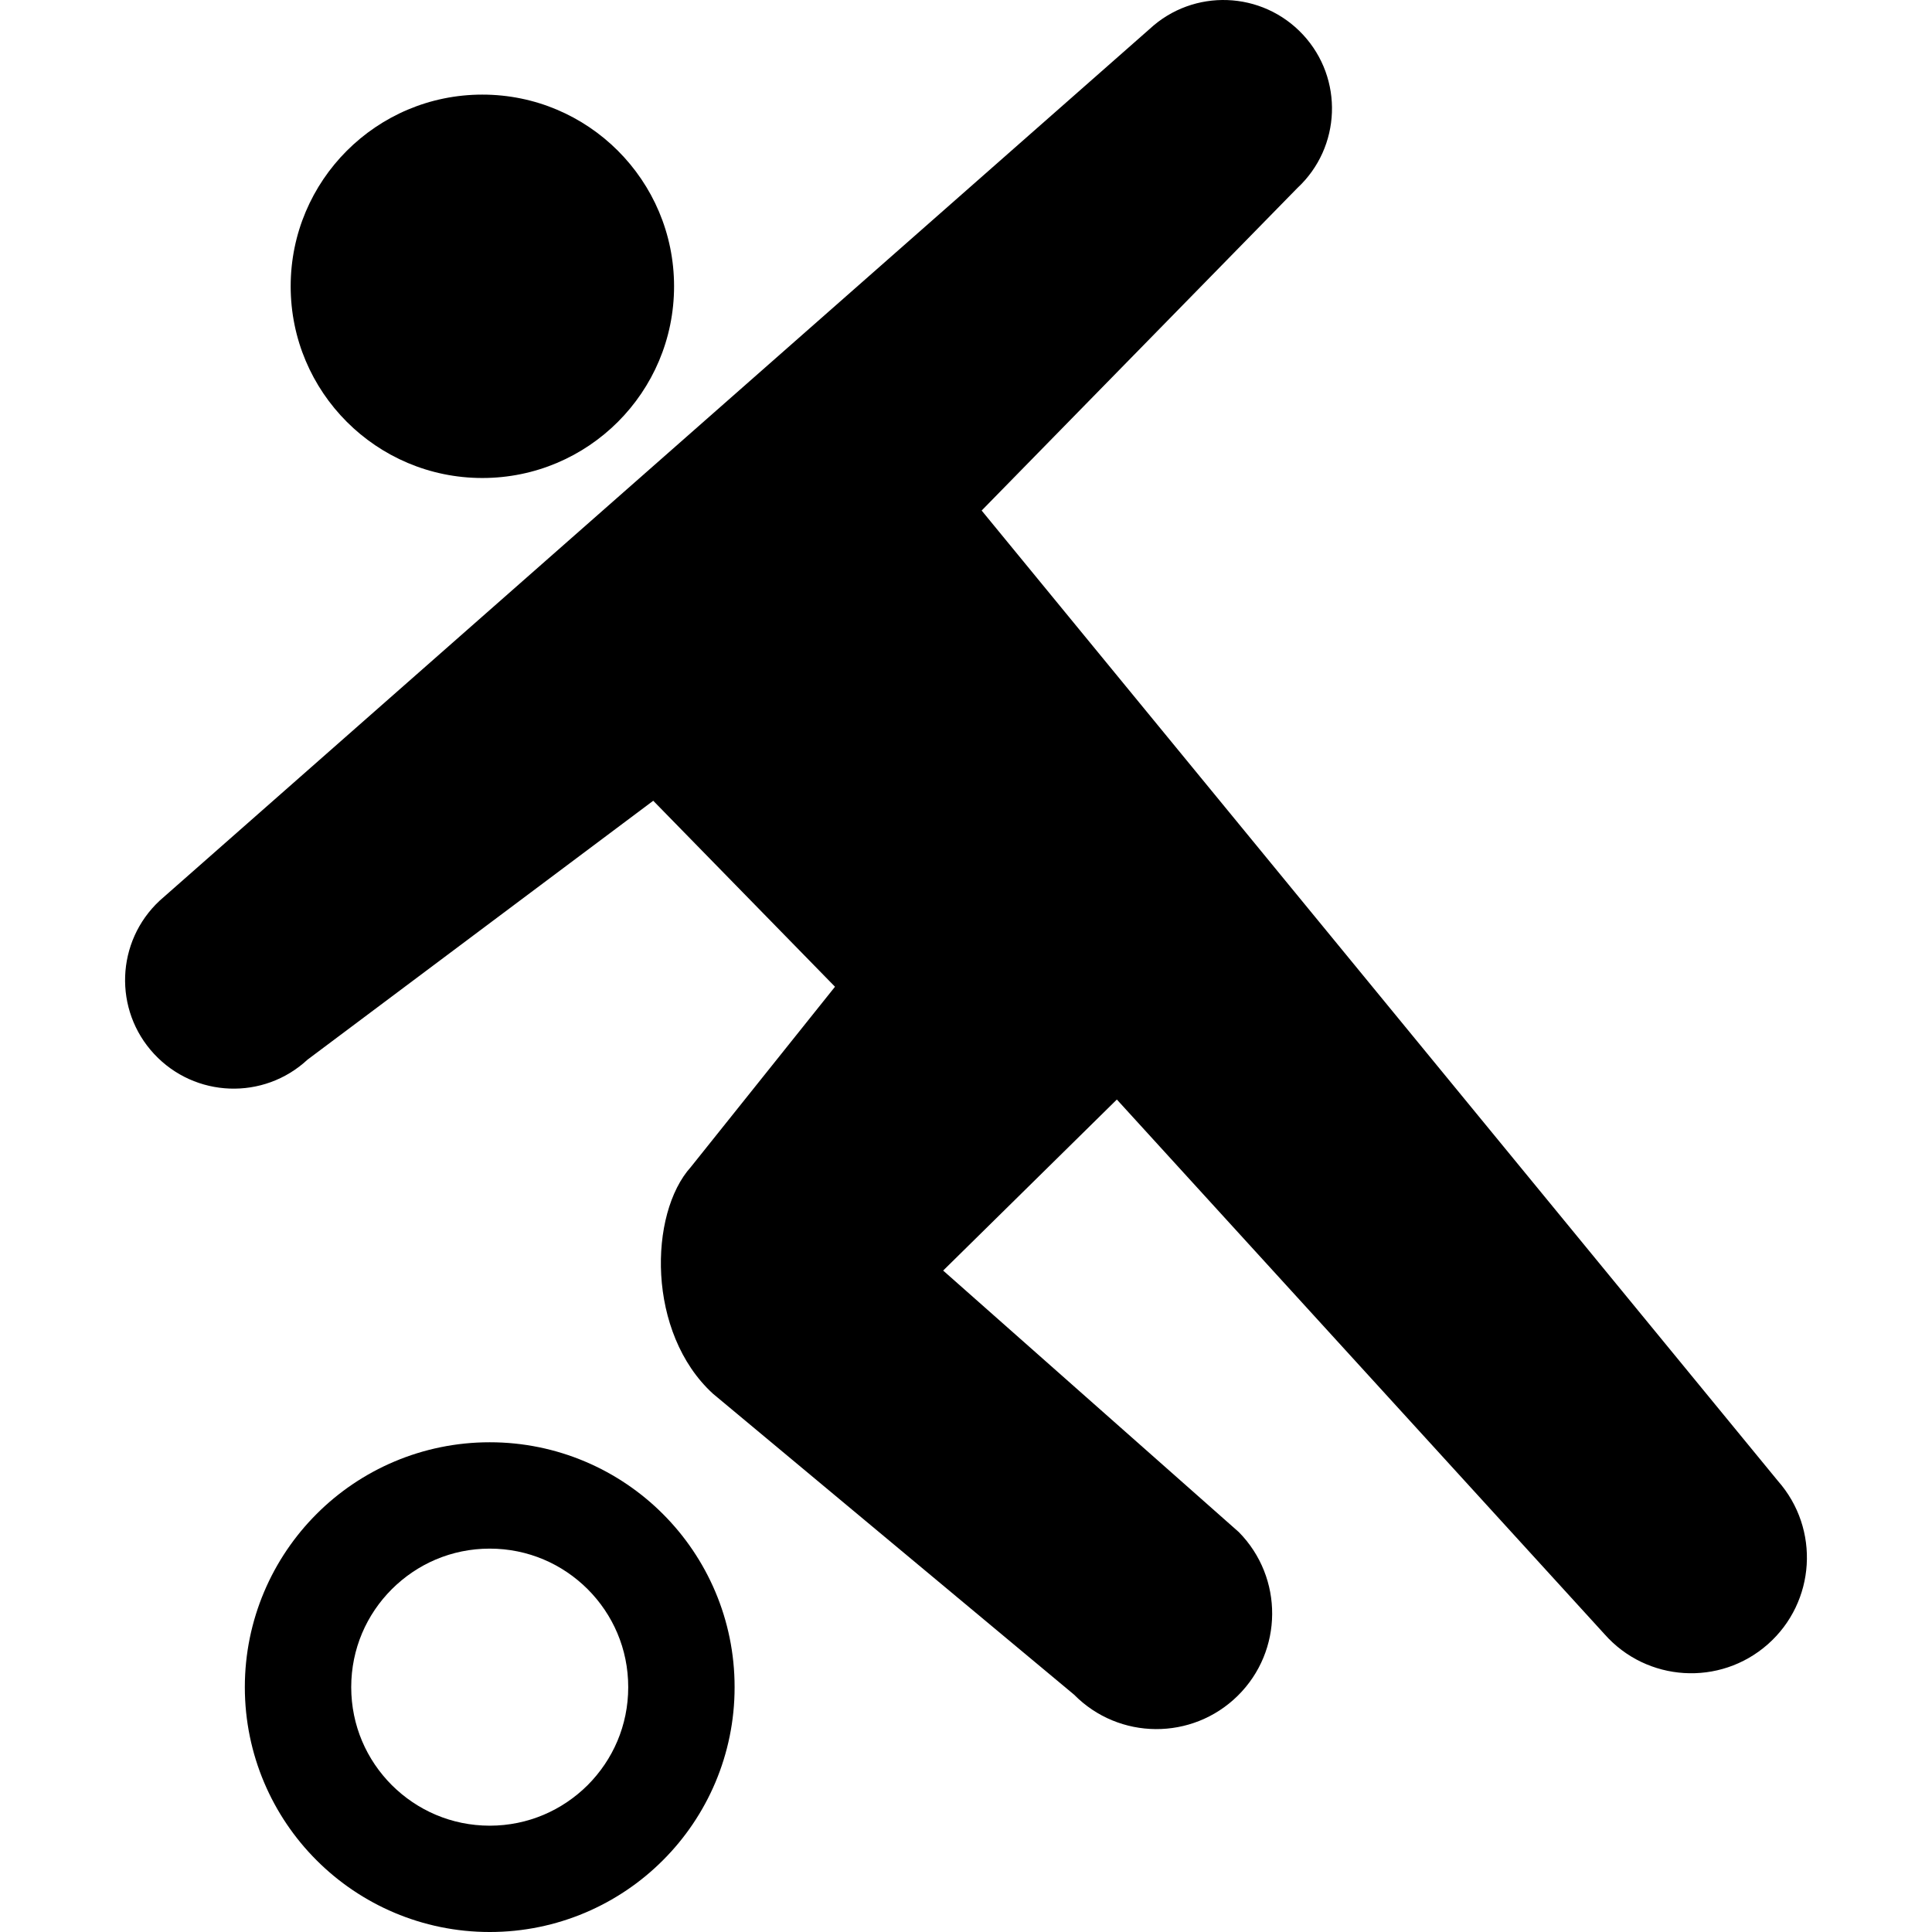
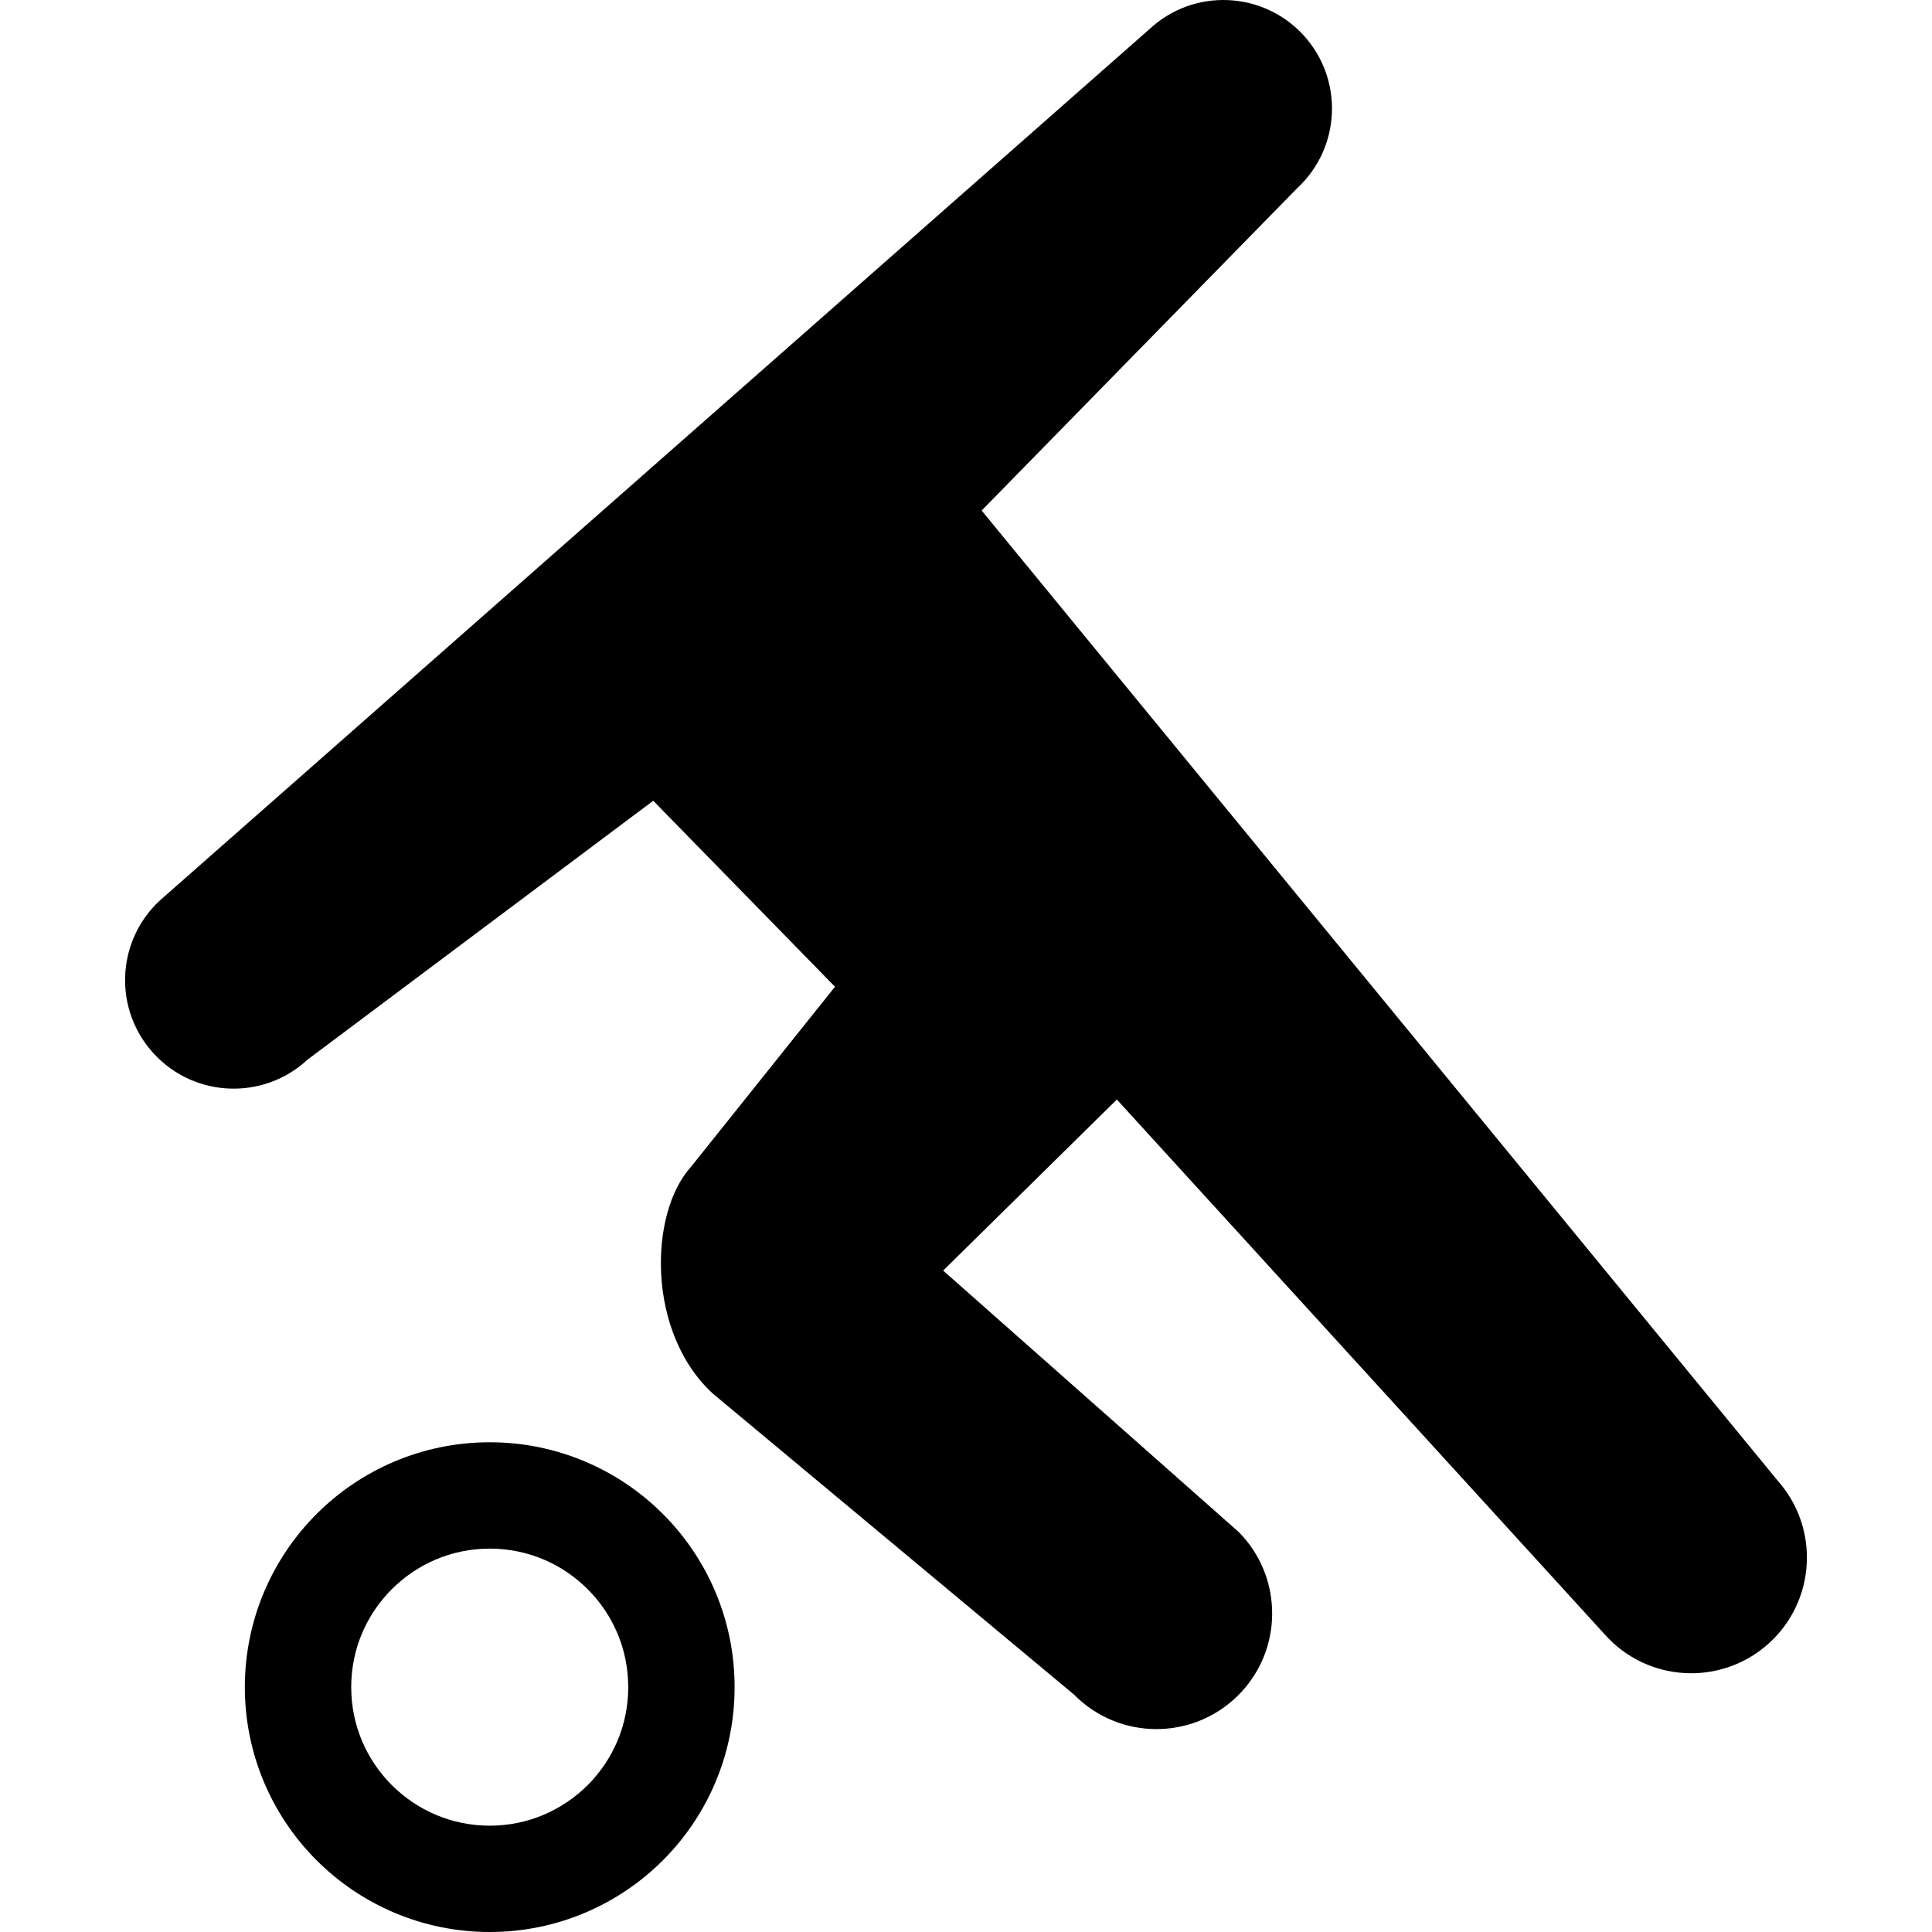
<svg xmlns="http://www.w3.org/2000/svg" height="800px" width="800px" version="1.1" id="_x32_" viewBox="0 0 512 512" xml:space="preserve">
  <style type="text/css">
	.st0{fill:#000000;}
</style>
  <g>
-     <path class="st0" d="M127.826,126.675c28.062,0,50.809-22.746,50.809-50.801s-22.747-50.802-50.809-50.802   c-28.046,0-50.794,22.747-50.794,50.802S99.78,126.675,127.826,126.675z" />
    <path class="st0" d="M471.168,392.467l-211.02-257.17l83.648-85.452C355.44,39.033,356.12,20.826,345.3,9.183   c-10.82-11.634-29.027-12.306-40.654-1.487L42.343,238.655C30.7,249.476,30.02,267.674,40.84,279.31   c10.82,11.642,29.027,12.322,40.67,1.494l91.605-68.597l48.168,49.29l-38.202,47.772c-11.152,12.354-11.738,43.96,5.852,60.071   l95.702,79.757c11.896,12.062,31.305,12.188,43.375,0.3c12.054-11.887,12.18-31.297,0.3-43.367l-78.365-69.317l46.032-45.328   L425.2,433.058c11.199,12.694,30.577,13.904,43.279,2.704C481.181,424.548,482.383,405.17,471.168,392.467z" />
    <path class="st0" d="M129.788,382.217c-17.875-0.008-34.2,7.284-45.89,19.006c-11.722,11.706-19.014,28.015-19.014,45.89   c0,17.875,7.292,34.184,19.014,45.882c11.706,11.722,28.015,19.014,45.89,19.006c17.875,0.008,34.184-7.284,45.89-19.006   c11.722-11.698,19.014-28.007,18.998-45.882c0.016-17.875-7.276-34.184-18.998-45.89   C163.972,389.501,147.663,382.208,129.788,382.217z M155.746,473.071c-6.692,6.659-15.788,10.741-25.958,10.756   c-10.187-0.015-19.267-4.097-25.958-10.756c-6.676-6.692-10.741-15.771-10.756-25.958c0.015-10.187,4.081-19.275,10.756-25.958   c6.691-6.667,15.771-10.748,25.958-10.756c10.171,0.008,19.267,4.089,25.958,10.756c6.659,6.683,10.74,15.771,10.74,25.958   C166.486,457.3,162.406,466.379,155.746,473.071z" />
  </g>
</svg>